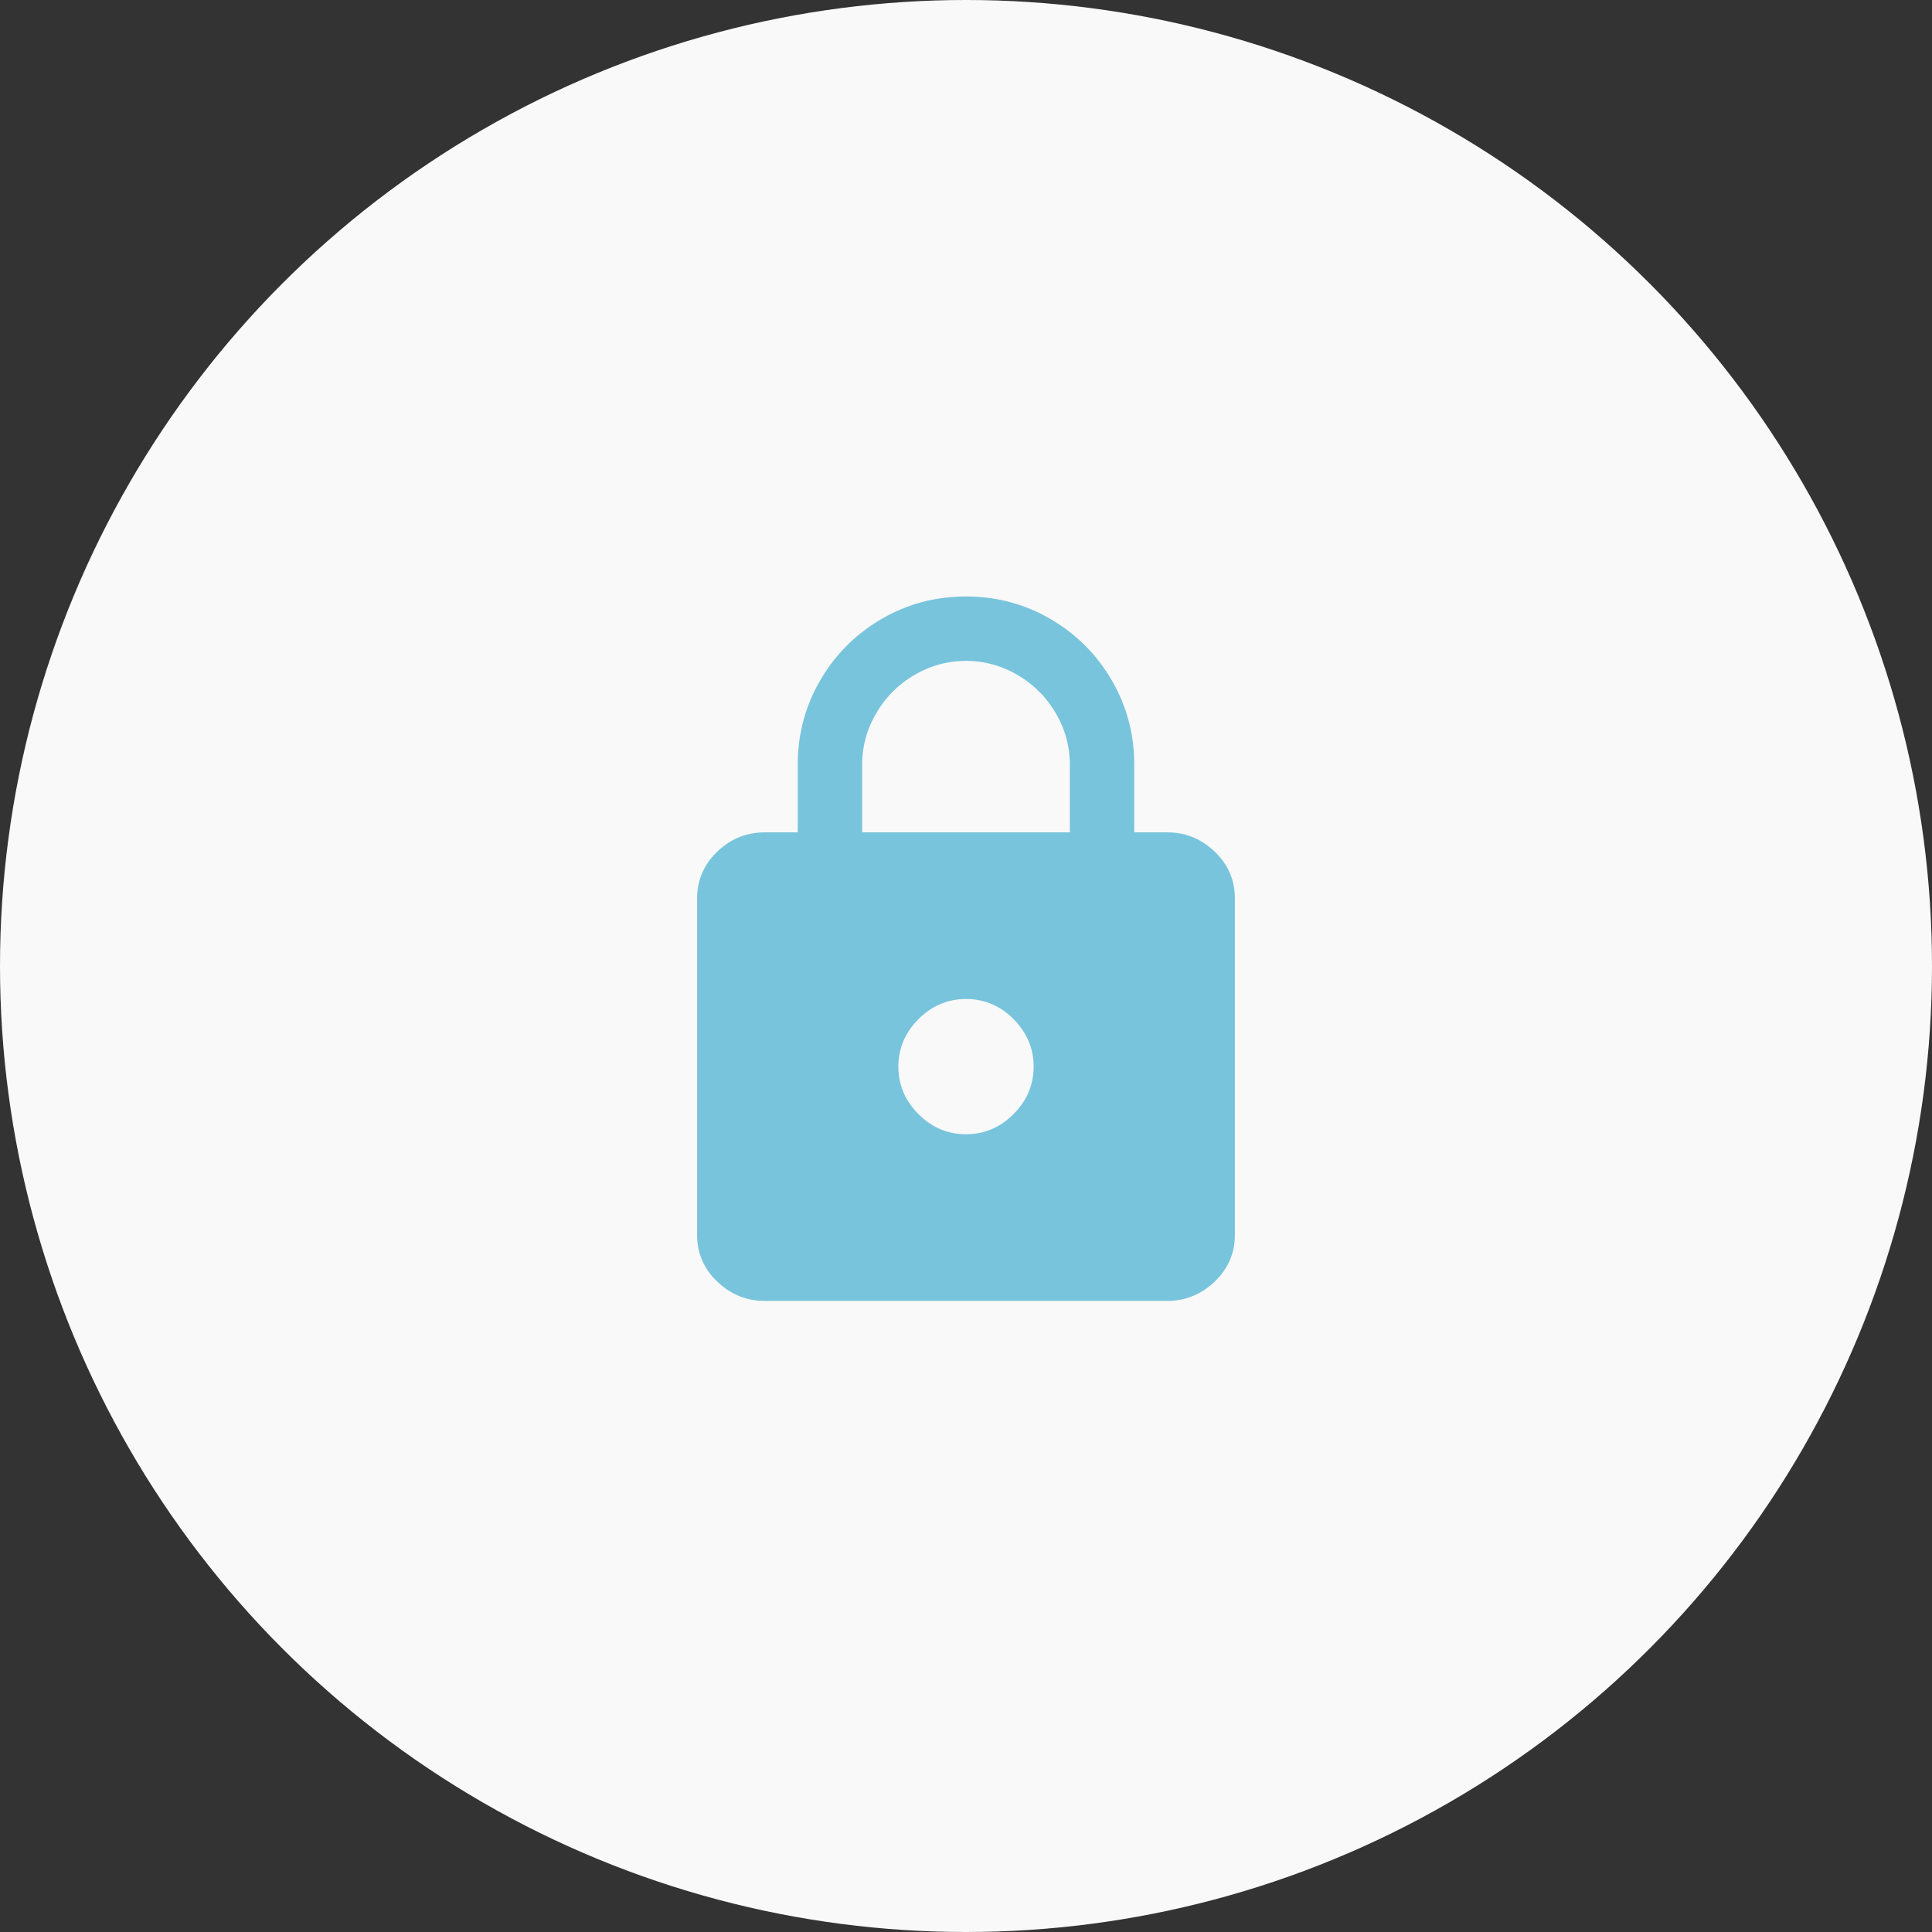
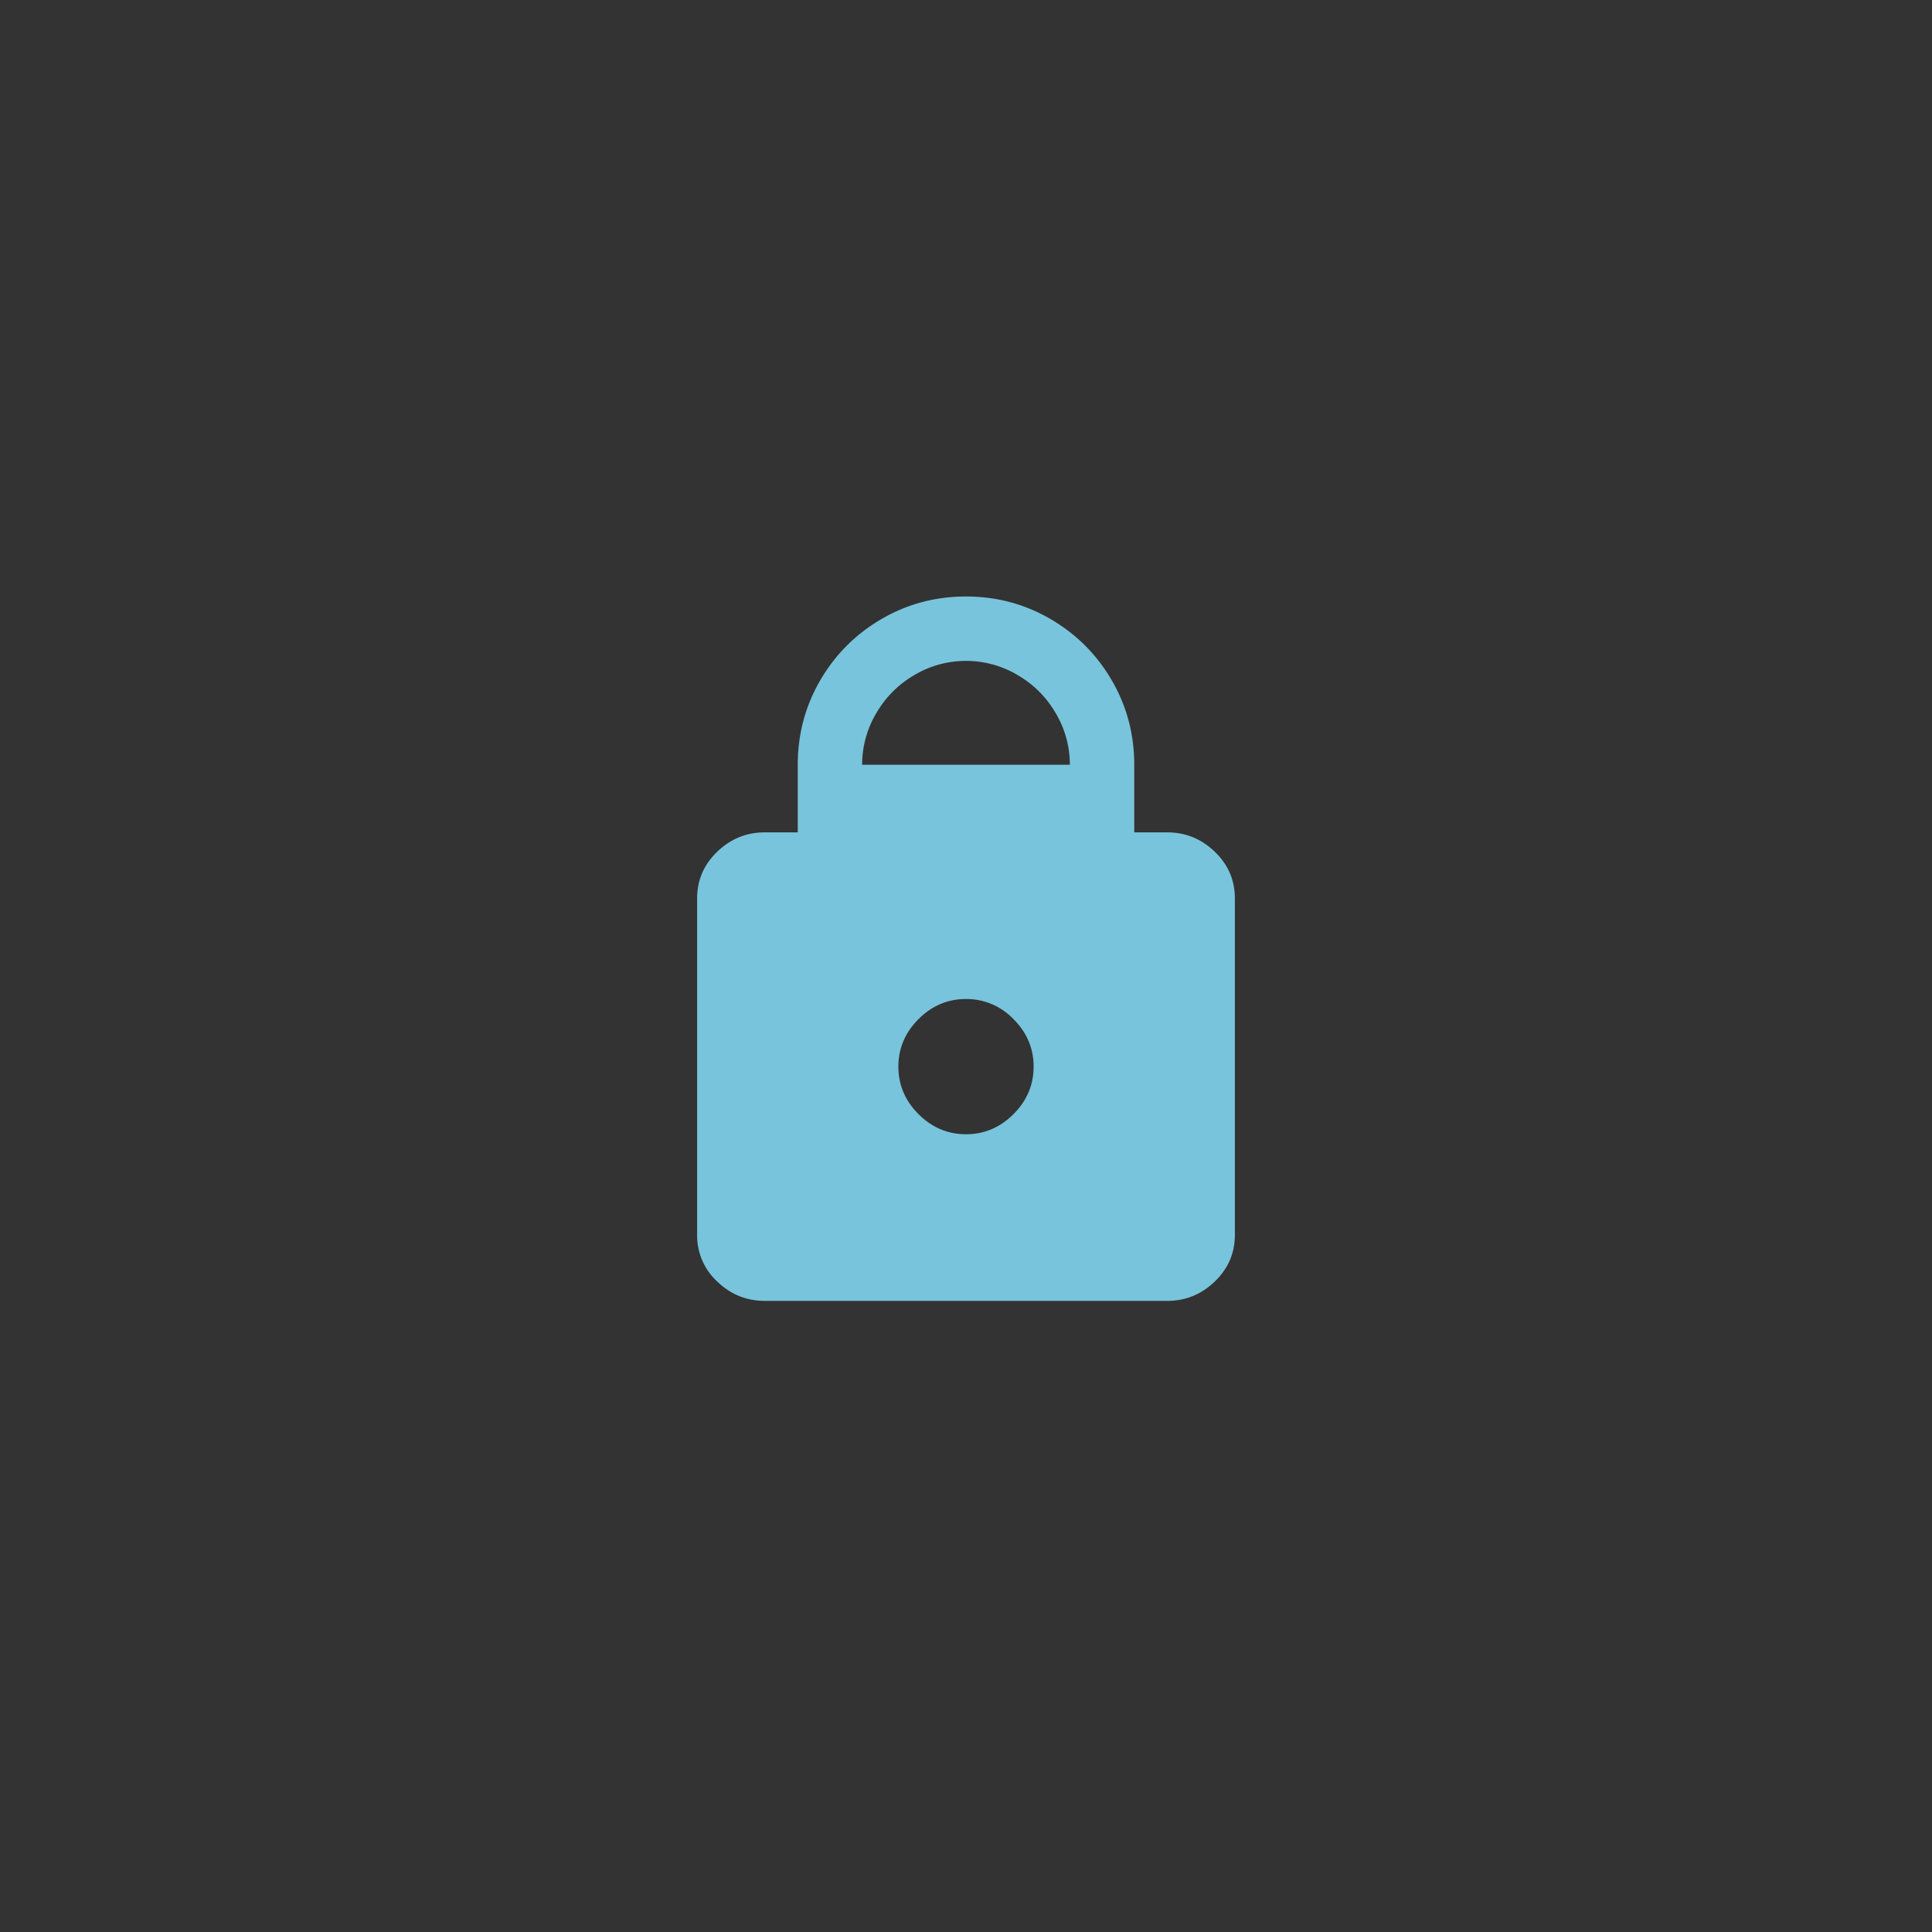
<svg xmlns="http://www.w3.org/2000/svg" width="48" height="48" viewBox="0 0 48 48">
  <rect x="0" y="0" width="48" height="48" fill="#333333" stroke="none" />
  <g fill="none" fill-rule="evenodd">
-     <circle fill="#F9F9F9" cx="24" cy="24" r="24" />
-     <path d="M26.58 20.68V19a2.5 2.5 0 00-.35-1.28c-.233-.4-.55-.717-.95-.95a2.5 2.5 0 00-1.28-.35 2.5 2.5 0 00-1.28.35c-.4.233-.717.55-.95.95a2.5 2.5 0 00-.35 1.28v1.68h5.16zM24 28.18c.453 0 .847-.167 1.18-.5.333-.333.5-.727.5-1.18 0-.453-.167-.847-.5-1.18a1.614 1.614 0 00-1.18-.5c-.453 0-.847.167-1.18.5-.333.333-.5.727-.5 1.18 0 .453.167.847.5 1.18.333.333.727.5 1.18.5zm5-7.5c.453 0 .847.16 1.18.48.333.32.5.707.5 1.16v8.36c0 .453-.167.84-.5 1.16-.333.32-.727.48-1.18.48H19c-.453 0-.847-.16-1.18-.48a1.55 1.55 0 01-.5-1.16v-8.36c0-.453.167-.84.5-1.16.333-.32.727-.48 1.18-.48h.82V19c0-.76.187-1.46.56-2.1.373-.64.88-1.147 1.52-1.52s1.34-.56 2.1-.56 1.46.187 2.1.56c.64.373 1.147.88 1.52 1.52s.56 1.34.56 2.1v1.68H29z" fill="#78C4DC" />
+     <path d="M26.58 20.68V19a2.5 2.5 0 00-.35-1.28c-.233-.4-.55-.717-.95-.95a2.5 2.5 0 00-1.28-.35 2.5 2.5 0 00-1.28.35c-.4.233-.717.55-.95.95a2.5 2.5 0 00-.35 1.28h5.16zM24 28.18c.453 0 .847-.167 1.18-.5.333-.333.5-.727.5-1.18 0-.453-.167-.847-.5-1.18a1.614 1.614 0 00-1.18-.5c-.453 0-.847.167-1.18.5-.333.333-.5.727-.5 1.18 0 .453.167.847.5 1.18.333.333.727.5 1.18.5zm5-7.5c.453 0 .847.16 1.18.48.333.32.5.707.5 1.16v8.36c0 .453-.167.84-.5 1.16-.333.32-.727.48-1.18.48H19c-.453 0-.847-.16-1.18-.48a1.55 1.55 0 01-.5-1.16v-8.36c0-.453.167-.84.5-1.16.333-.32.727-.48 1.18-.48h.82V19c0-.76.187-1.46.56-2.1.373-.64.88-1.147 1.52-1.52s1.34-.56 2.1-.56 1.46.187 2.1.56c.64.373 1.147.88 1.52 1.52s.56 1.34.56 2.1v1.68H29z" fill="#78C4DC" />
  </g>
</svg>